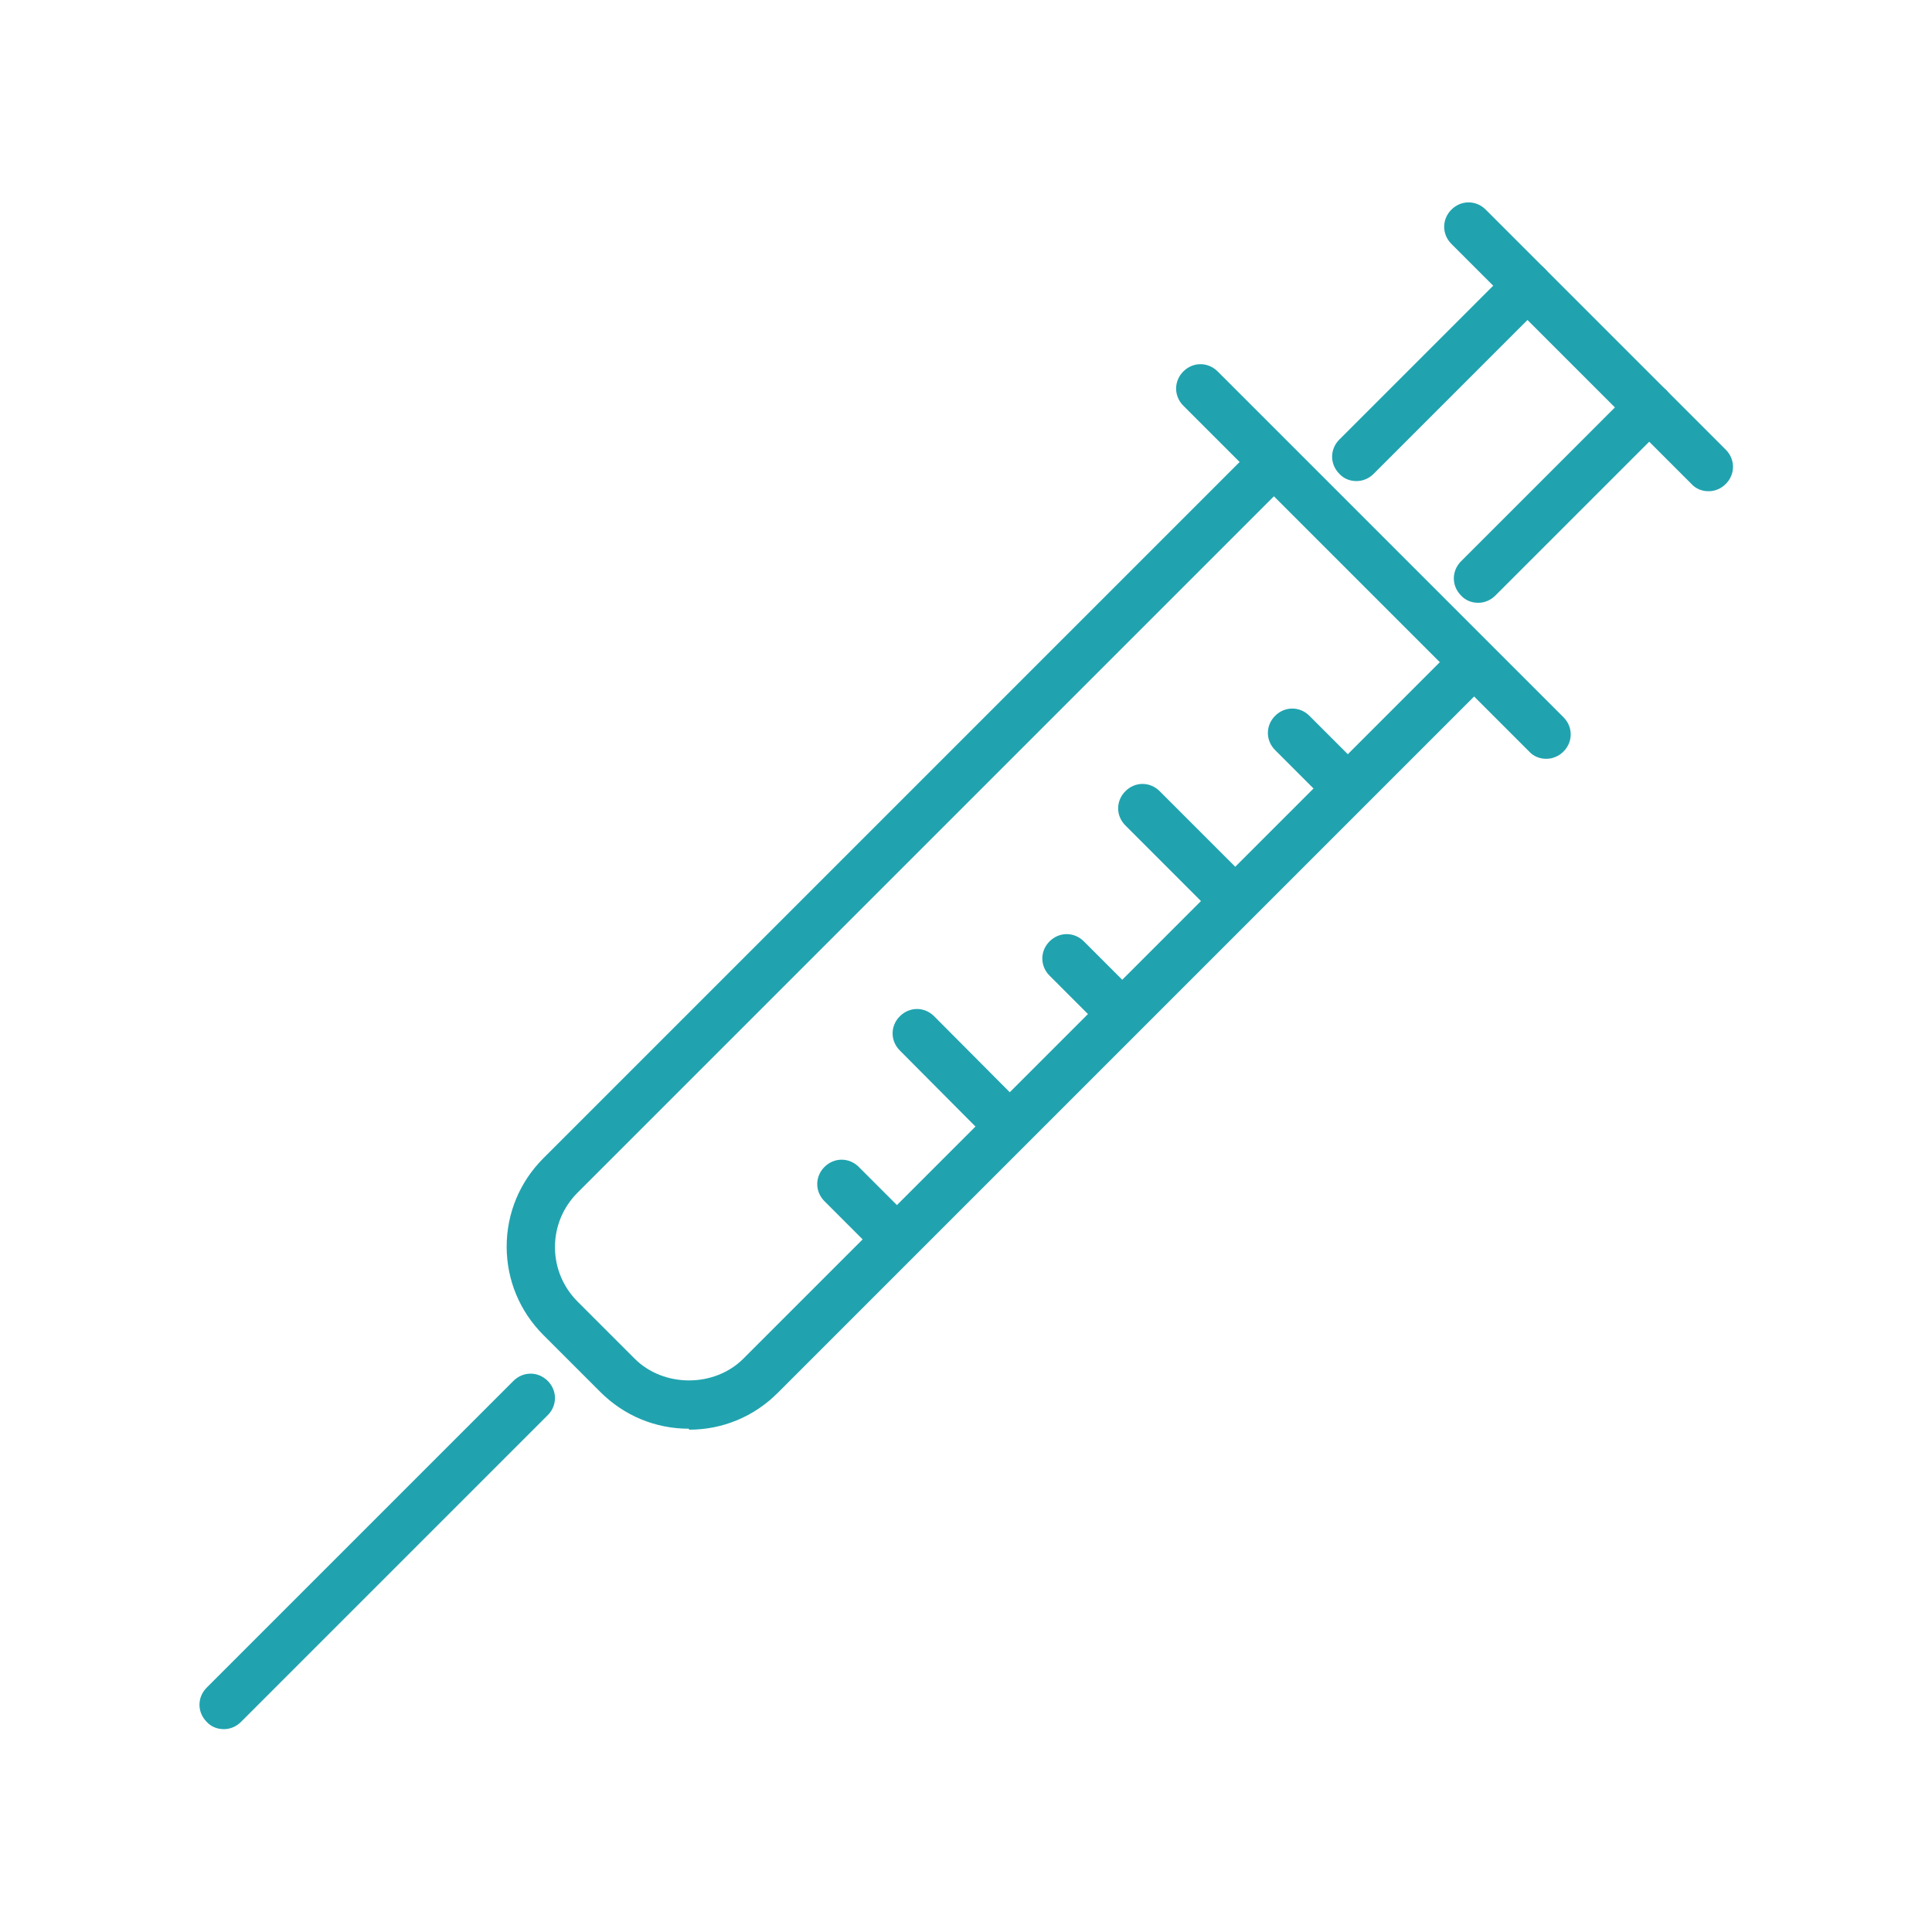
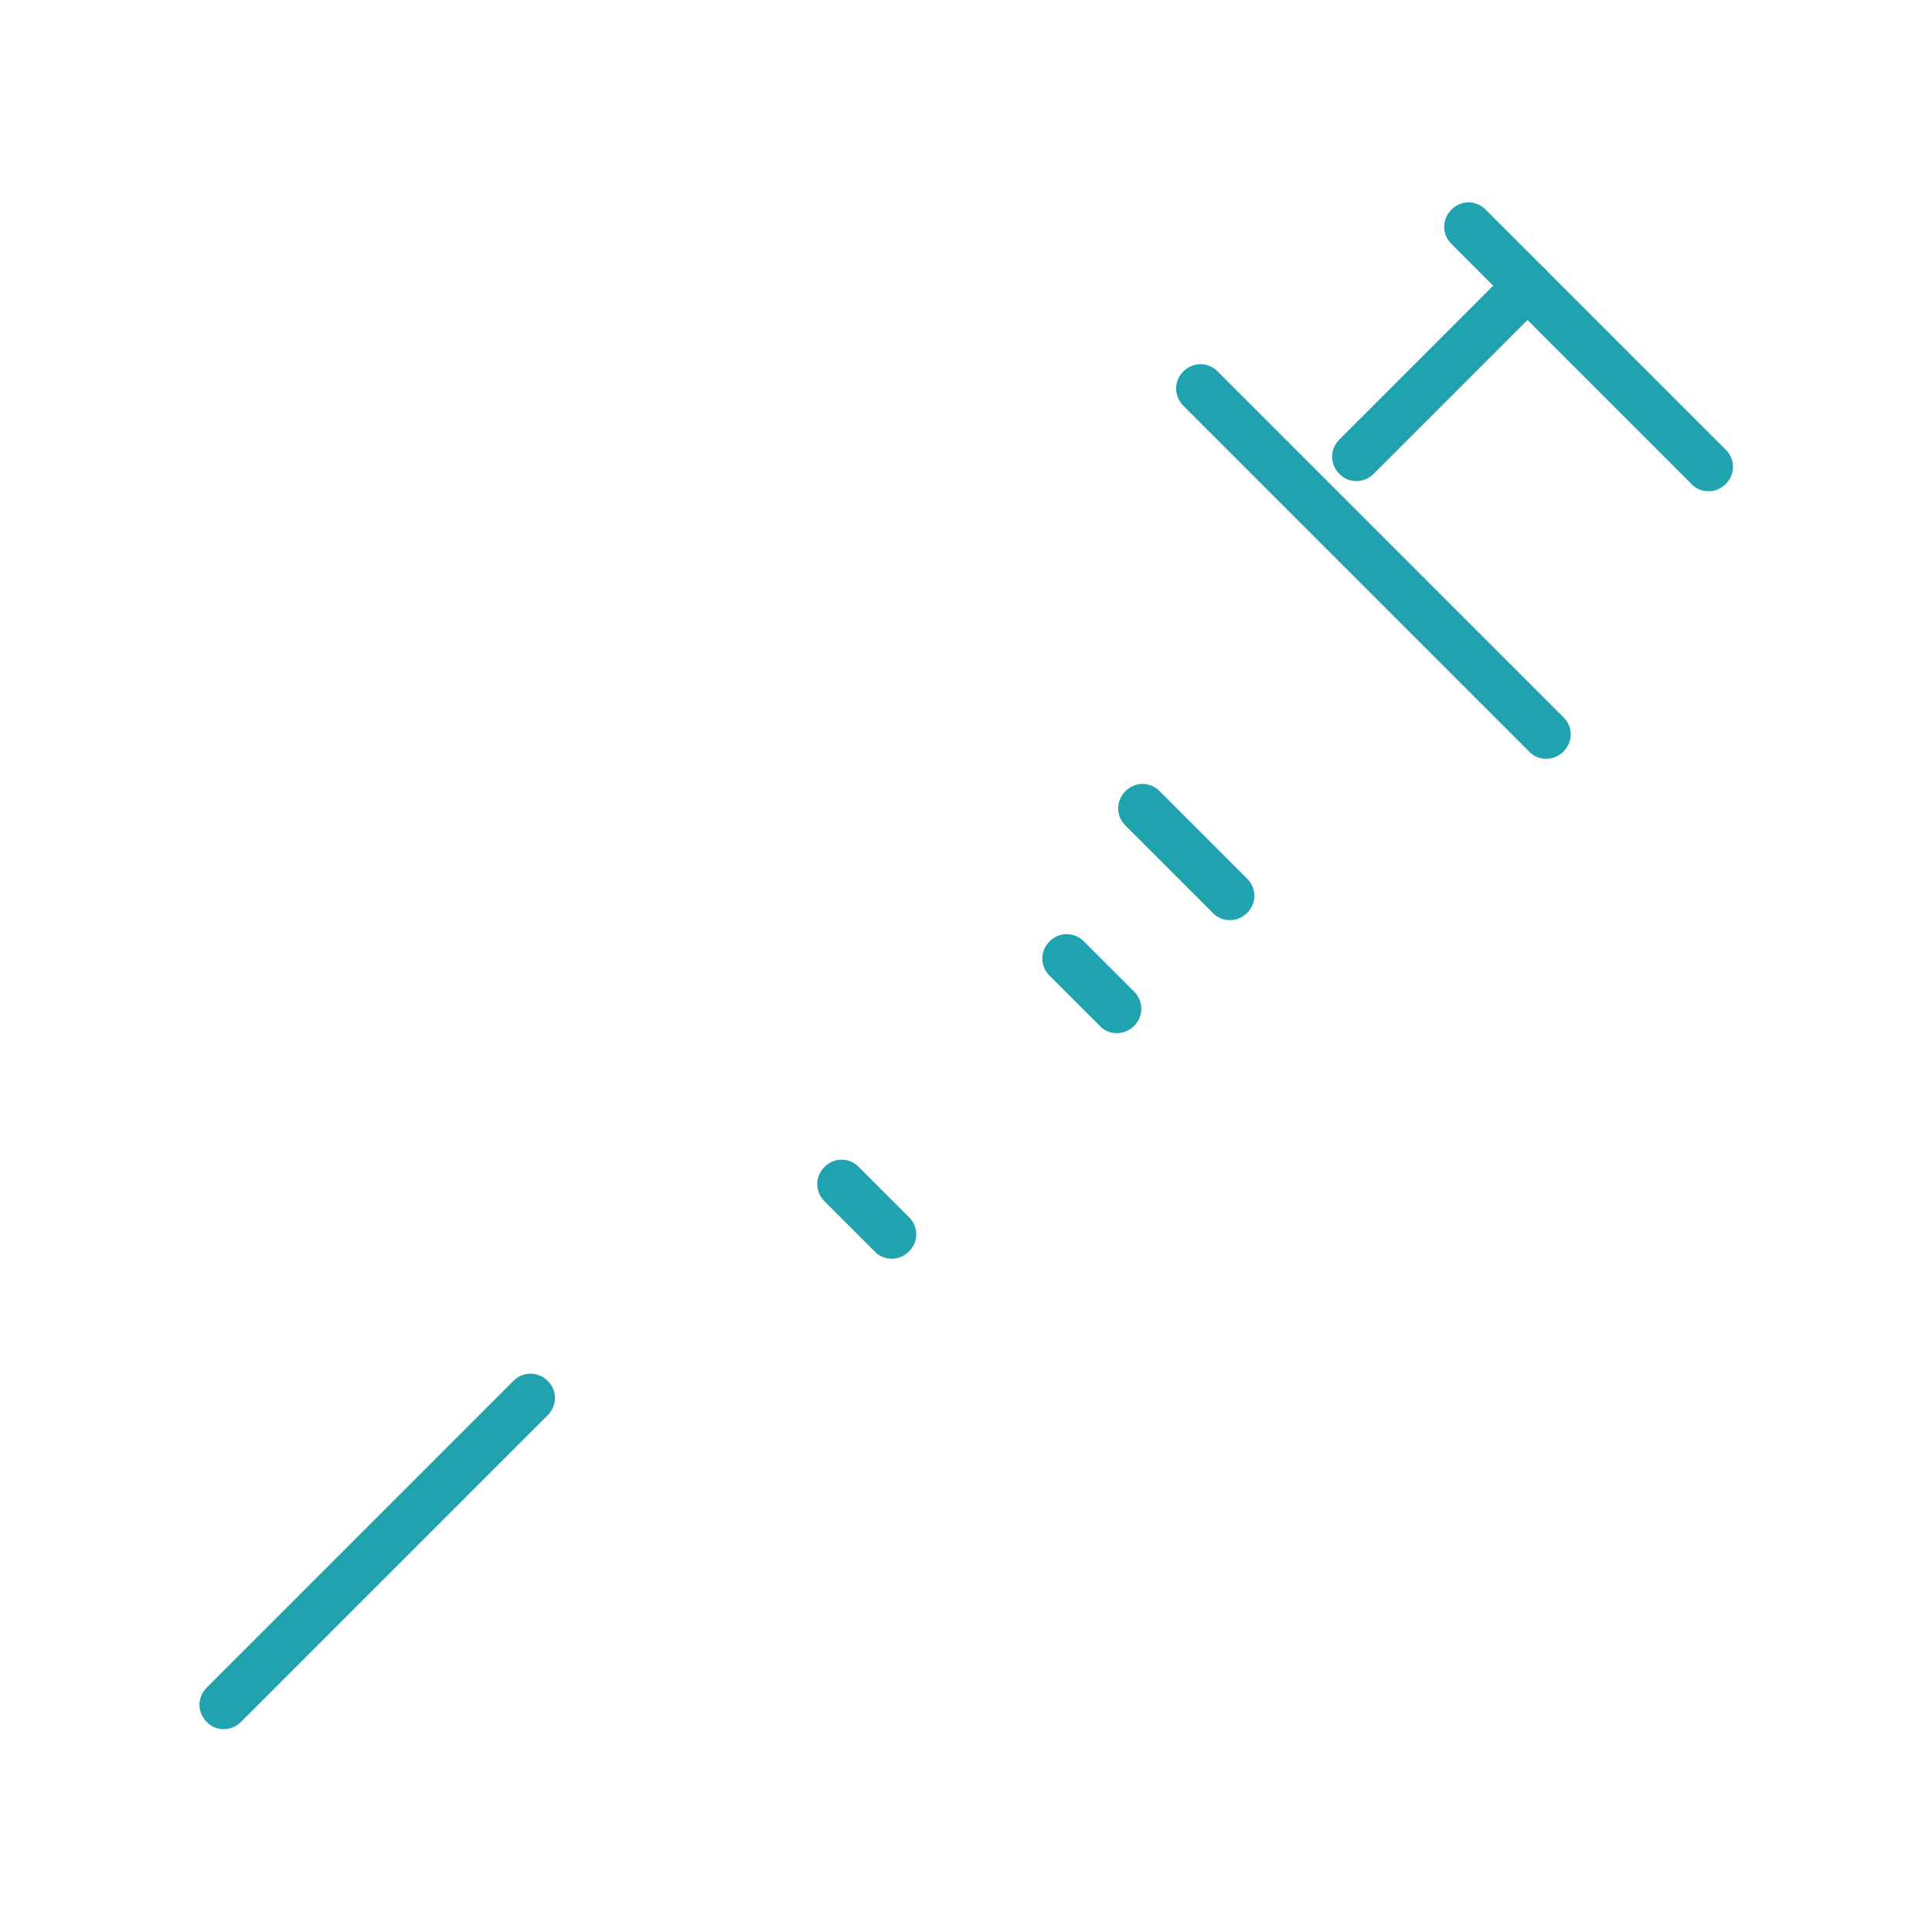
<svg xmlns="http://www.w3.org/2000/svg" width="40" height="40" viewBox="0 0 40 40" fill="none">
-   <path d="M14.26 29.58C13.57 29.58 12.92 29.31 12.43 28.82L11.25 27.64C10.76 27.15 10.49 26.5 10.49 25.81C10.49 25.12 10.76 24.47 11.25 23.98L26.01 9.22C26.21 9.02 26.52 9.02 26.72 9.22C26.92 9.42 26.92 9.73 26.72 9.93L11.96 24.69C11.66 24.99 11.49 25.39 11.49 25.82C11.49 26.25 11.66 26.65 11.96 26.95L13.14 28.13C13.74 28.73 14.79 28.73 15.39 28.13L30.15 13.37C30.35 13.17 30.66 13.17 30.86 13.37C31.06 13.57 31.06 13.88 30.86 14.08L16.1 28.84C15.61 29.33 14.96 29.6 14.27 29.6L14.26 29.58Z" fill="#20A3AF" />
  <path d="M4.63 35.8C4.5 35.8 4.37 35.75 4.28 35.65C4.08 35.45 4.08 35.14 4.28 34.94L10.63 28.59C10.83 28.39 11.14 28.39 11.34 28.59C11.54 28.79 11.54 29.1 11.34 29.3L4.99 35.65C4.89 35.75 4.76 35.8 4.64 35.8H4.63Z" fill="#20A3AF" />
  <path d="M32.01 15.71C31.88 15.71 31.75 15.66 31.66 15.56L24.5 8.4C24.3 8.2 24.3 7.89 24.5 7.69C24.7 7.49 25.01 7.49 25.21 7.69L32.37 14.85C32.57 15.05 32.57 15.36 32.37 15.56C32.27 15.66 32.14 15.71 32.02 15.71H32.01Z" fill="#20A3AF" />
  <path d="M18.46 26.06C18.33 26.06 18.2 26.01 18.11 25.91L17.07 24.87C16.87 24.67 16.87 24.36 17.07 24.16C17.27 23.96 17.58 23.96 17.78 24.16L18.82 25.2C19.02 25.4 19.02 25.71 18.82 25.91C18.72 26.01 18.59 26.06 18.47 26.06H18.46Z" fill="#20A3AF" />
-   <path d="M20.791 23.72C20.66 23.72 20.53 23.67 20.441 23.57L18.631 21.75C18.43 21.55 18.43 21.24 18.631 21.04C18.831 20.84 19.14 20.84 19.34 21.04L21.151 22.86C21.351 23.06 21.351 23.37 21.151 23.57C21.05 23.67 20.921 23.72 20.8 23.72H20.791Z" fill="#20A3AF" />
  <path d="M23.12 21.39C22.99 21.39 22.86 21.34 22.77 21.24L21.73 20.2C21.53 20 21.53 19.69 21.73 19.49C21.93 19.29 22.24 19.29 22.44 19.49L23.48 20.53C23.68 20.73 23.68 21.04 23.48 21.24C23.38 21.34 23.25 21.39 23.13 21.39H23.12Z" fill="#20A3AF" />
  <path d="M25.46 19.05C25.33 19.05 25.2 19 25.11 18.901L23.3 17.09C23.1 16.89 23.1 16.581 23.3 16.381C23.5 16.18 23.81 16.18 24.01 16.381L25.82 18.191C26.02 18.39 26.02 18.701 25.82 18.901C25.72 19 25.59 19.05 25.47 19.05H25.46Z" fill="#20A3AF" />
-   <path d="M27.79 16.72C27.66 16.72 27.53 16.67 27.44 16.57L26.4 15.53C26.2 15.33 26.2 15.02 26.4 14.82C26.6 14.62 26.91 14.62 27.11 14.82L28.15 15.86C28.35 16.06 28.35 16.37 28.15 16.57C28.05 16.67 27.92 16.72 27.8 16.72H27.79Z" fill="#20A3AF" />
  <path d="M28.08 9.96C27.95 9.96 27.82 9.91 27.73 9.81C27.53 9.61 27.53 9.3 27.73 9.1L31.27 5.56C31.47 5.36 31.78 5.36 31.98 5.56C32.18 5.76 32.18 6.07 31.98 6.27L28.44 9.81C28.34 9.91 28.21 9.96 28.09 9.96H28.08Z" fill="#20A3AF" />
-   <path d="M30.6 12.48C30.47 12.48 30.34 12.43 30.25 12.33C30.05 12.13 30.05 11.82 30.25 11.62L33.79 8.08C33.99 7.88 34.3 7.88 34.5 8.08C34.7 8.28 34.7 8.59 34.5 8.79L30.96 12.33C30.86 12.43 30.73 12.48 30.61 12.48H30.6Z" fill="#20A3AF" />
  <path d="M35.37 10.17C35.24 10.17 35.11 10.12 35.02 10.02L30.05 5.05C29.85 4.85 29.85 4.54 30.05 4.34C30.25 4.14 30.56 4.14 30.76 4.34L35.73 9.31C35.93 9.51 35.93 9.82 35.73 10.02C35.63 10.12 35.5 10.17 35.38 10.17H35.37Z" fill="#20A3AF" />
</svg>